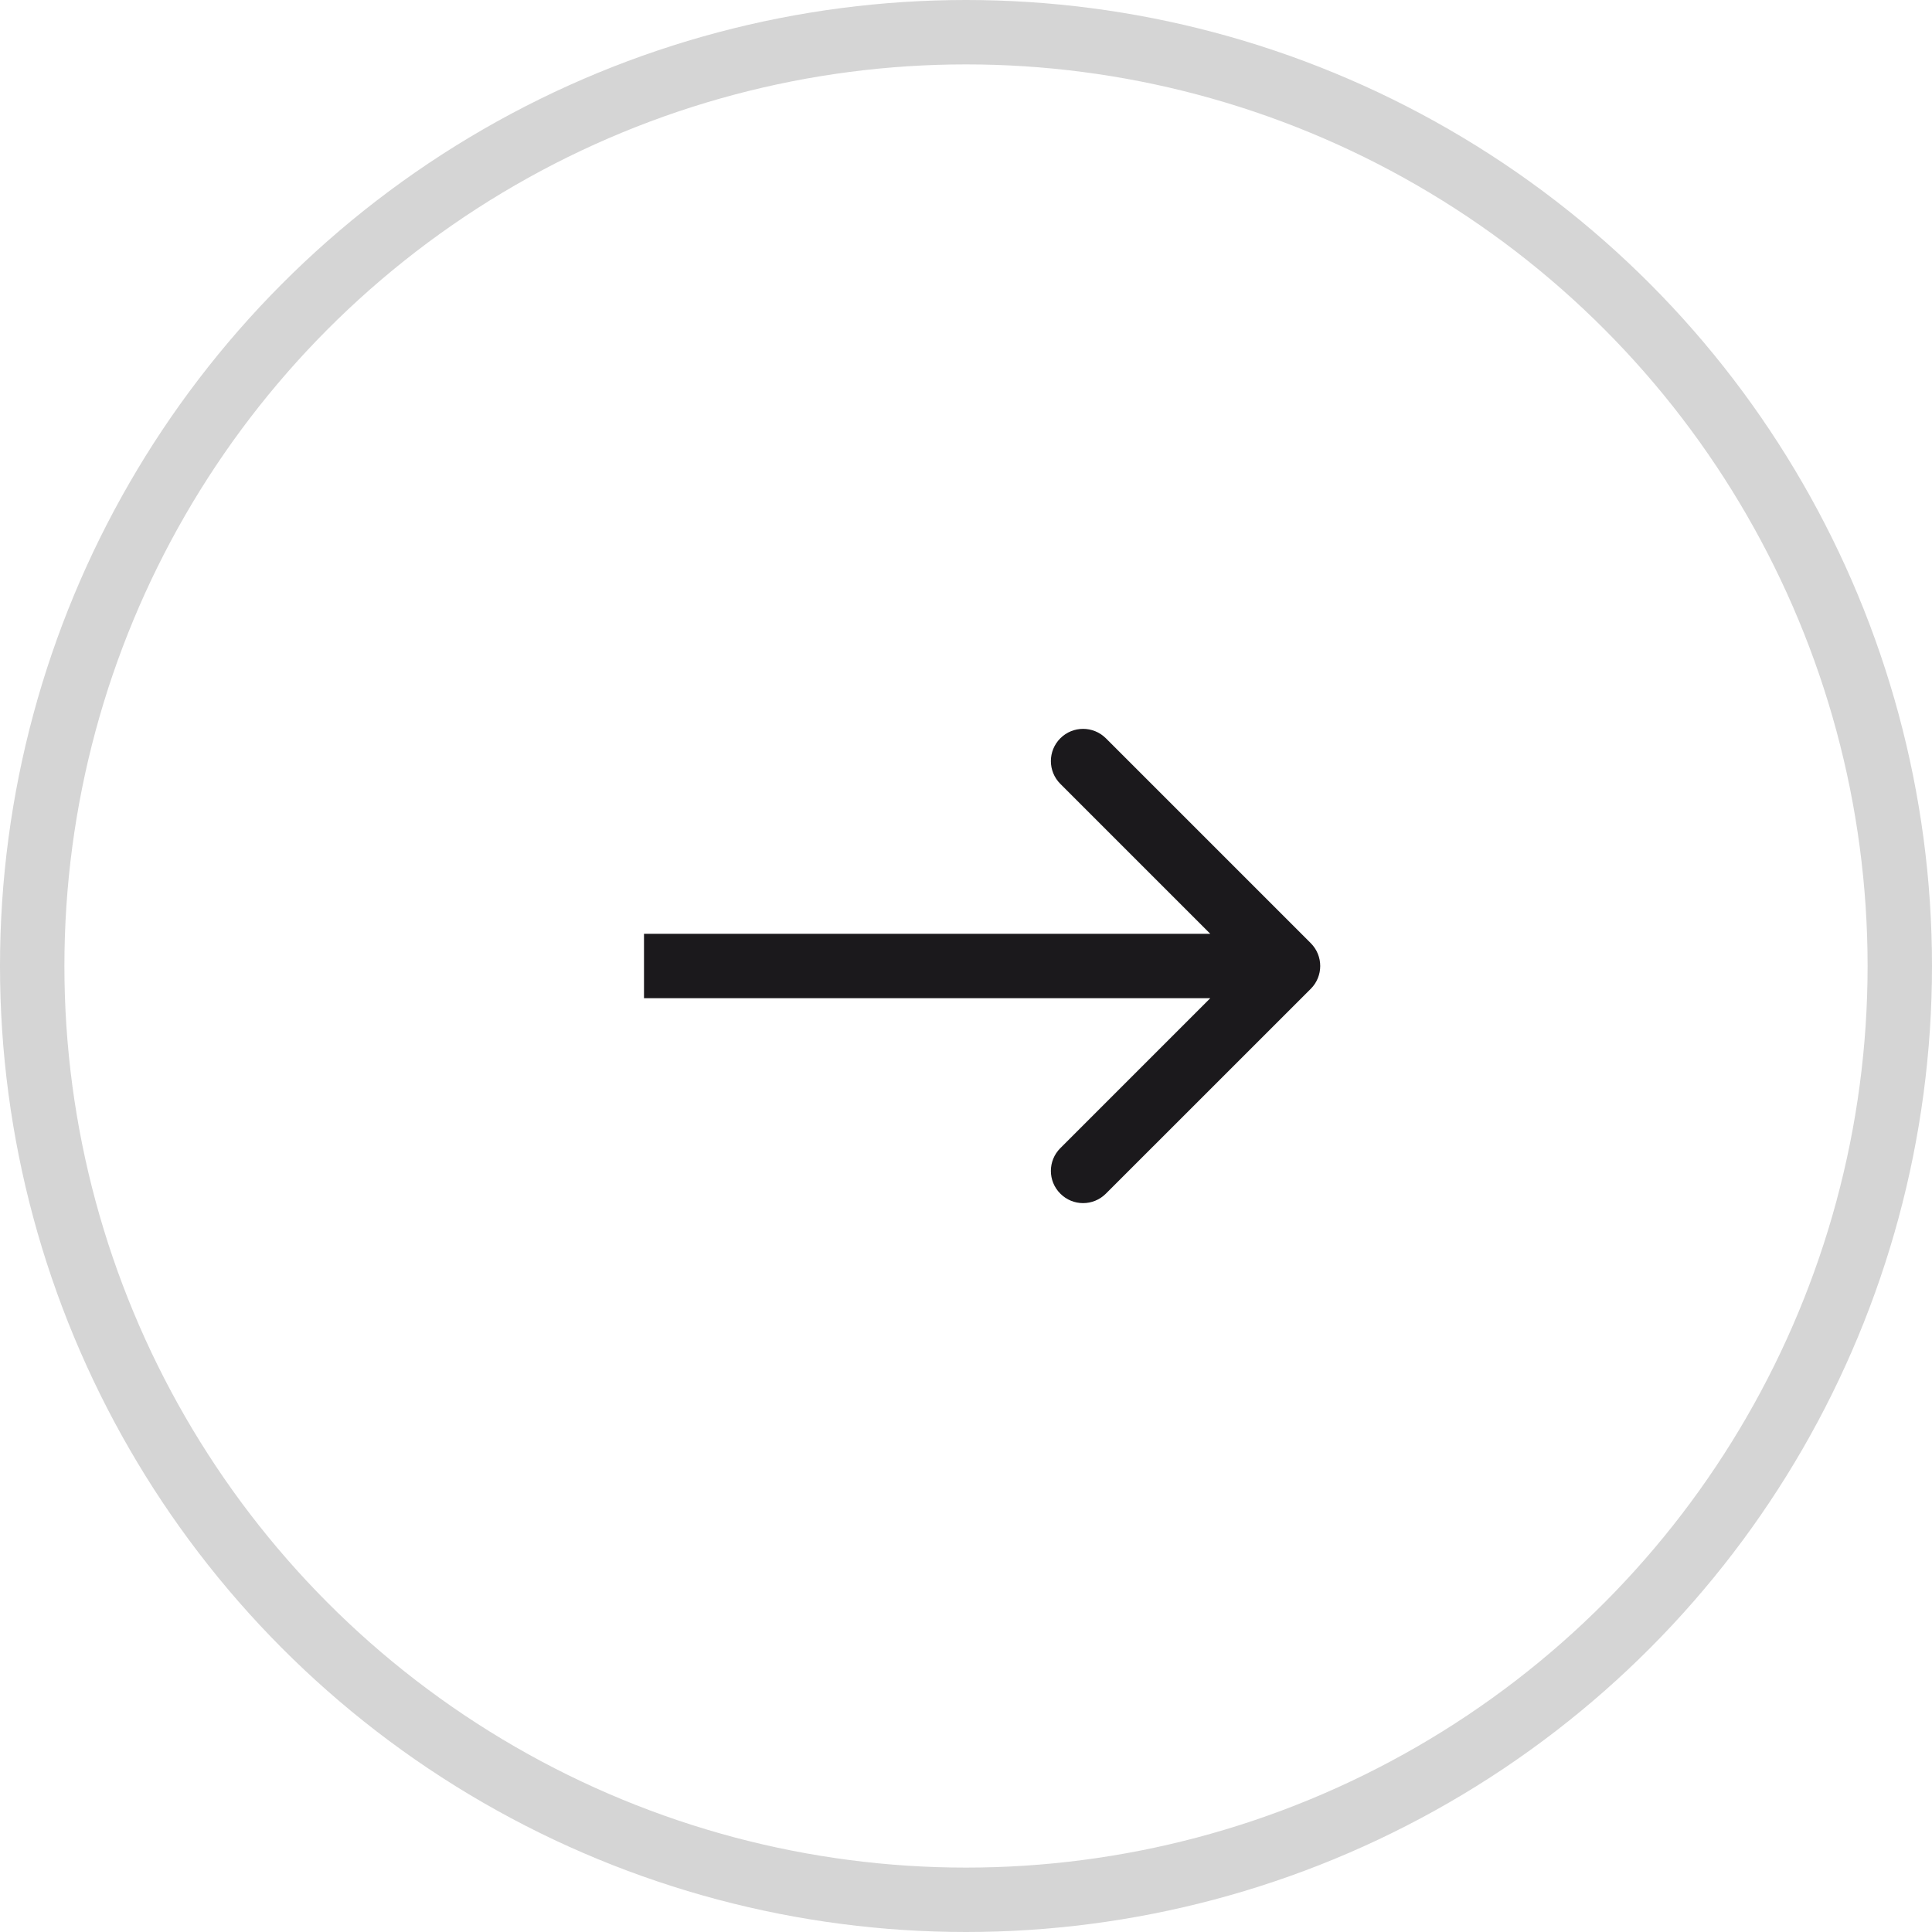
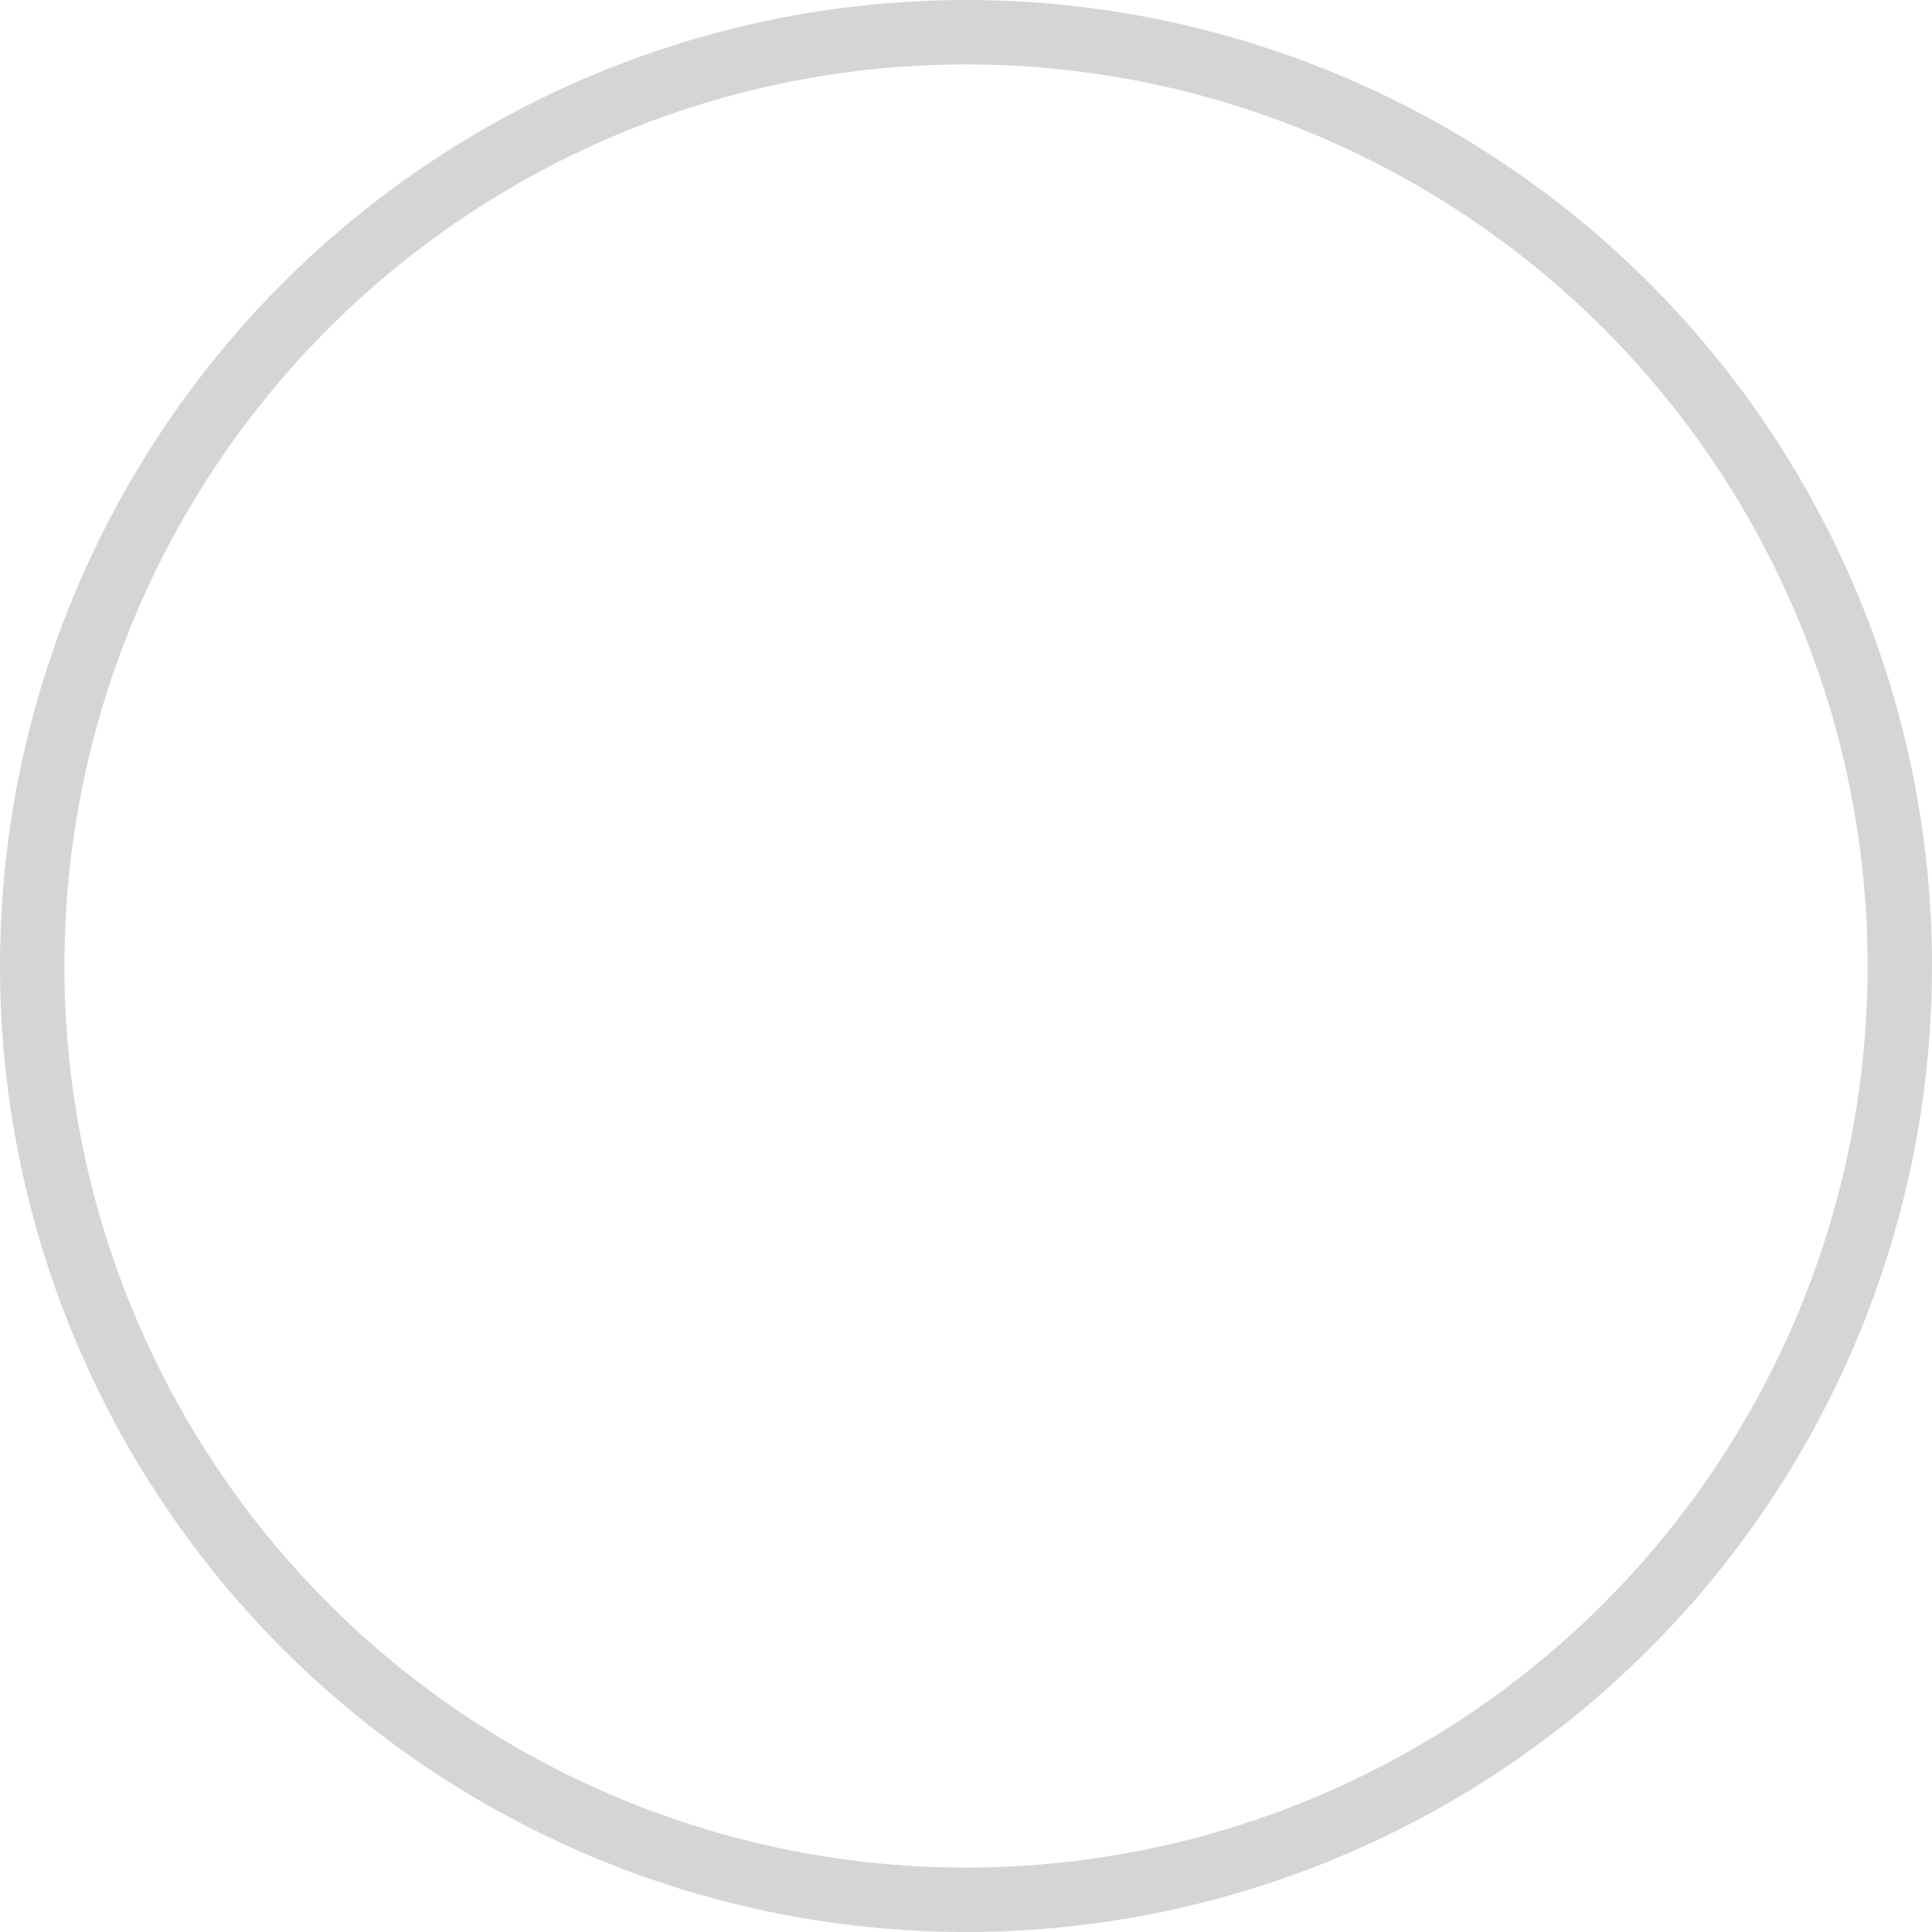
<svg xmlns="http://www.w3.org/2000/svg" width="30" height="30" viewBox="0 0 30 30" fill="none">
  <circle cx="15" cy="15" r="14.5" transform="rotate(-180 15 15)" stroke="#D5D5D5" />
-   <path d="M20.354 15.354C20.549 15.158 20.549 14.842 20.354 14.646L17.172 11.464C16.976 11.269 16.66 11.269 16.465 11.464C16.269 11.66 16.269 11.976 16.465 12.172L19.293 15L16.465 17.828C16.269 18.024 16.269 18.34 16.465 18.535C16.66 18.731 16.976 18.731 17.172 18.535L20.354 15.354ZM10 15.5H20V14.5H10V15.5Z" fill="#1B191C" />
</svg>